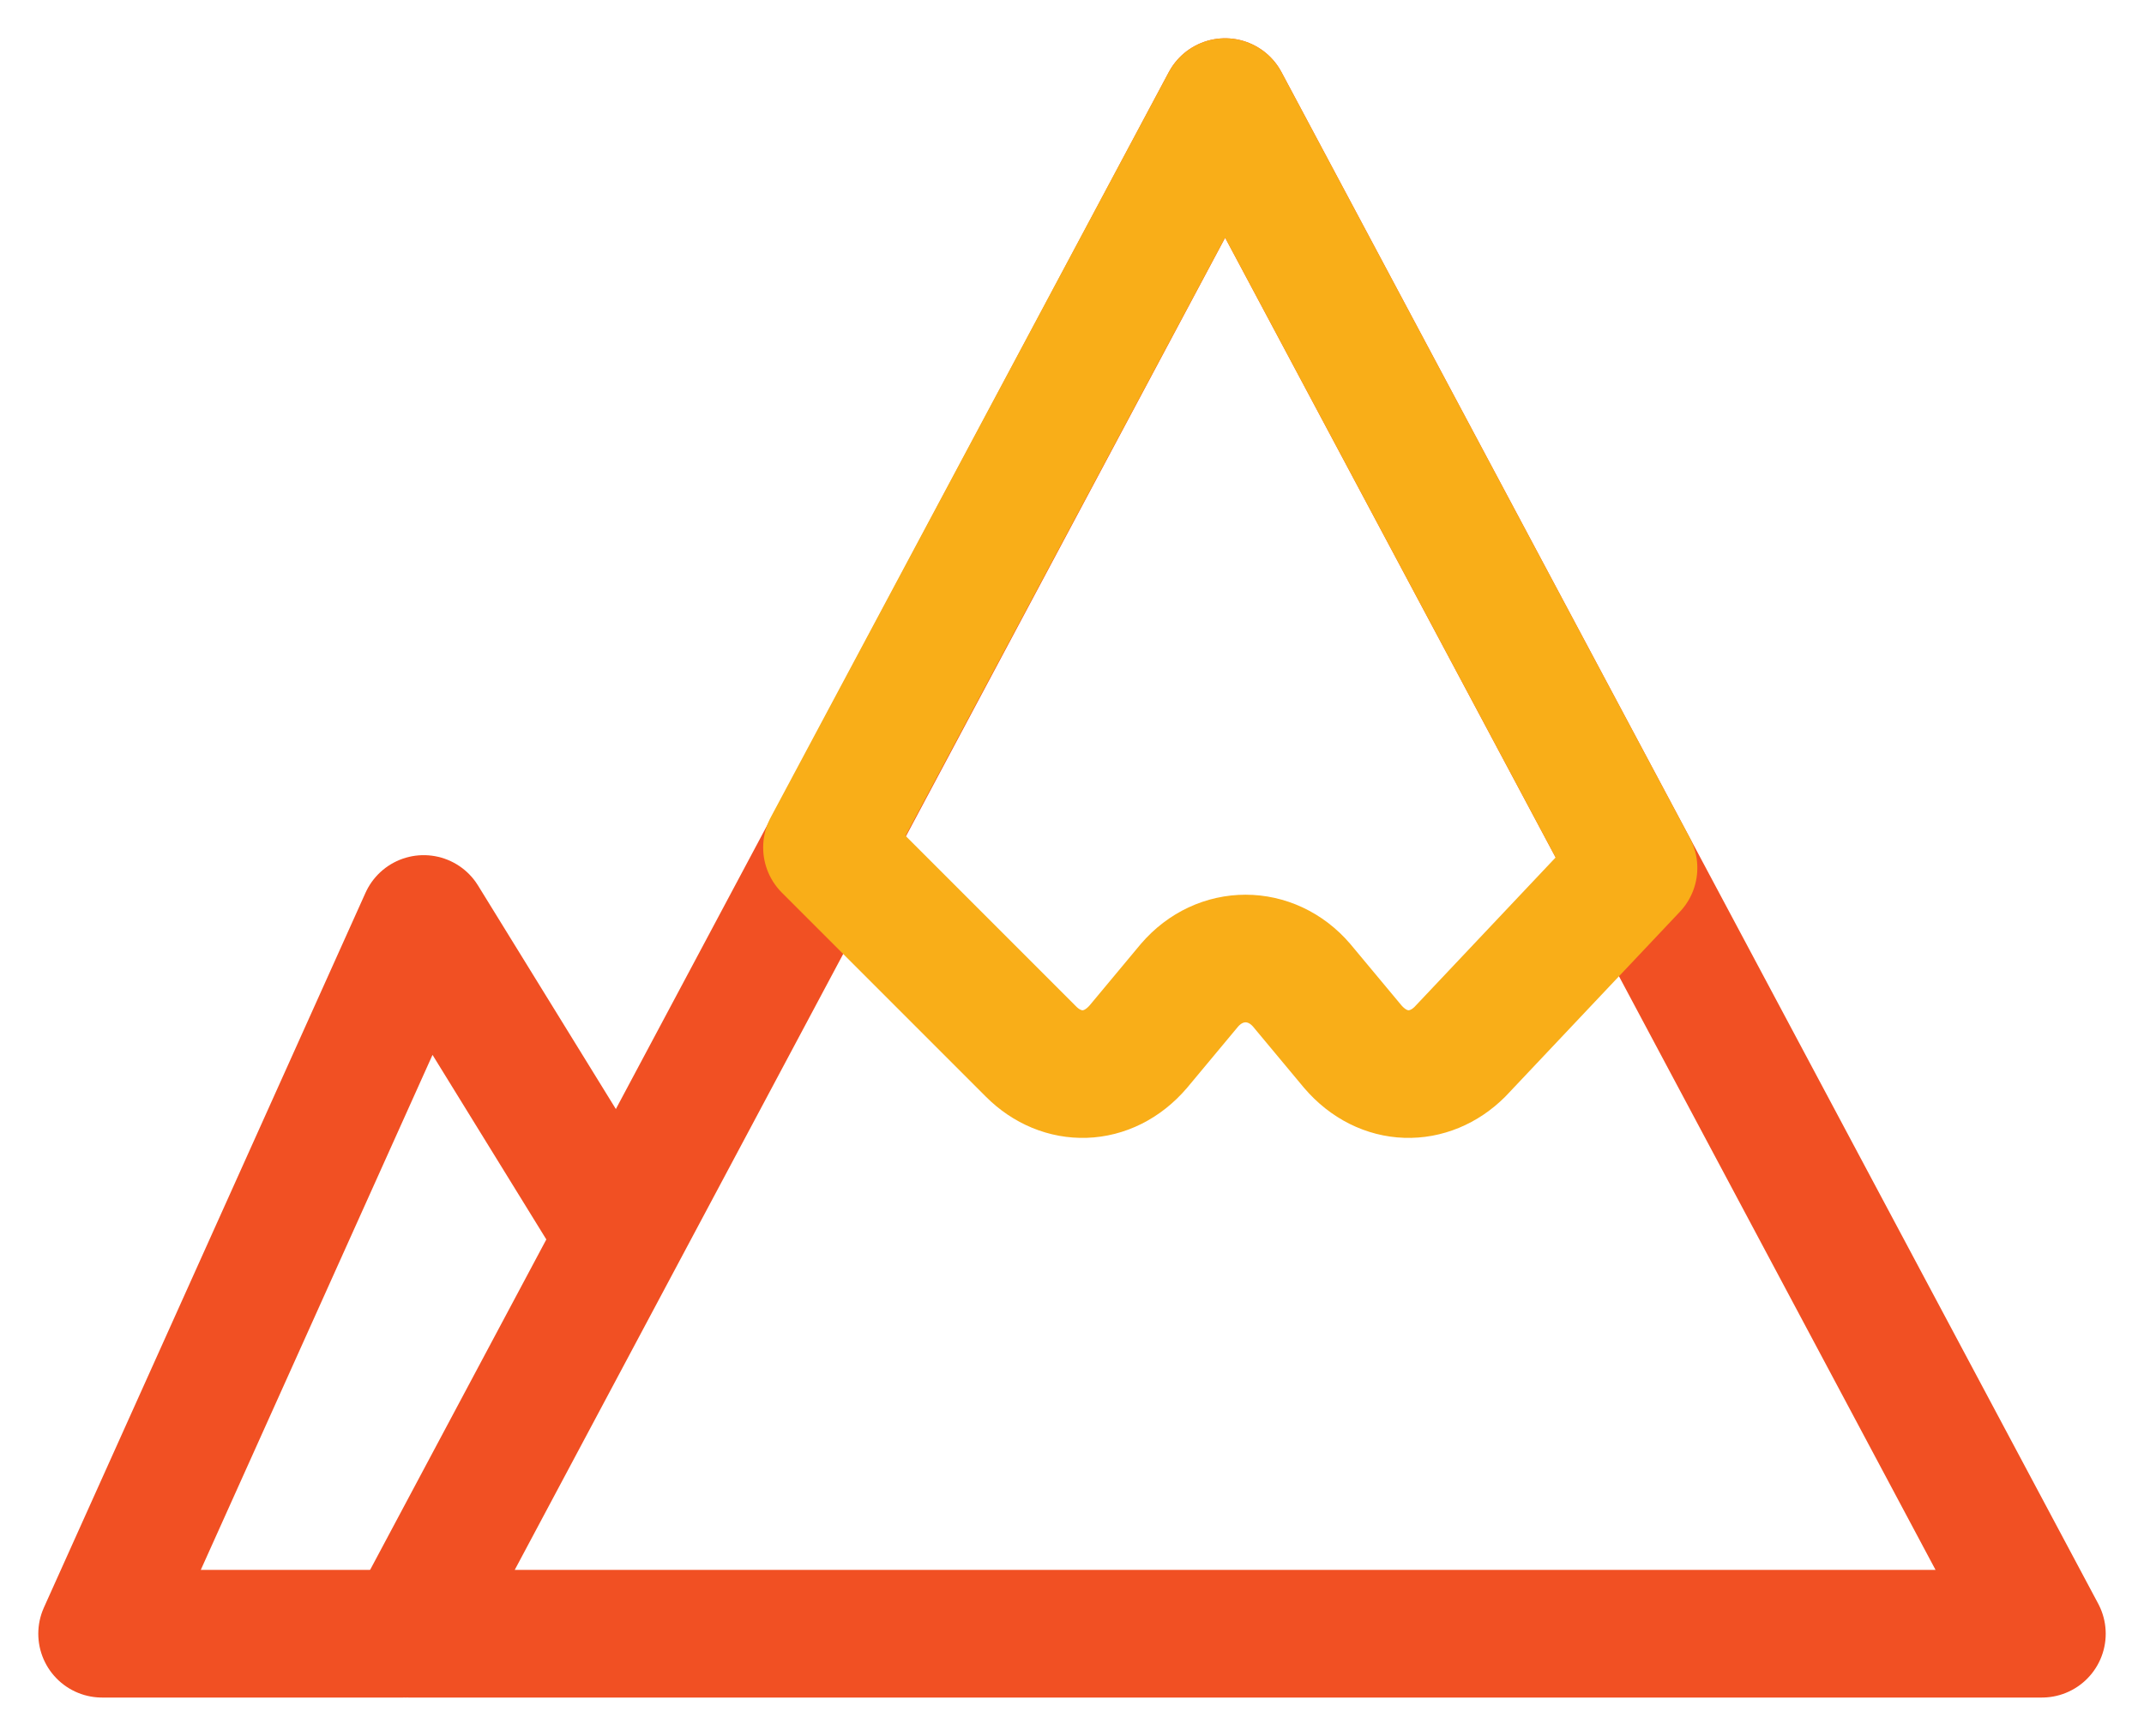
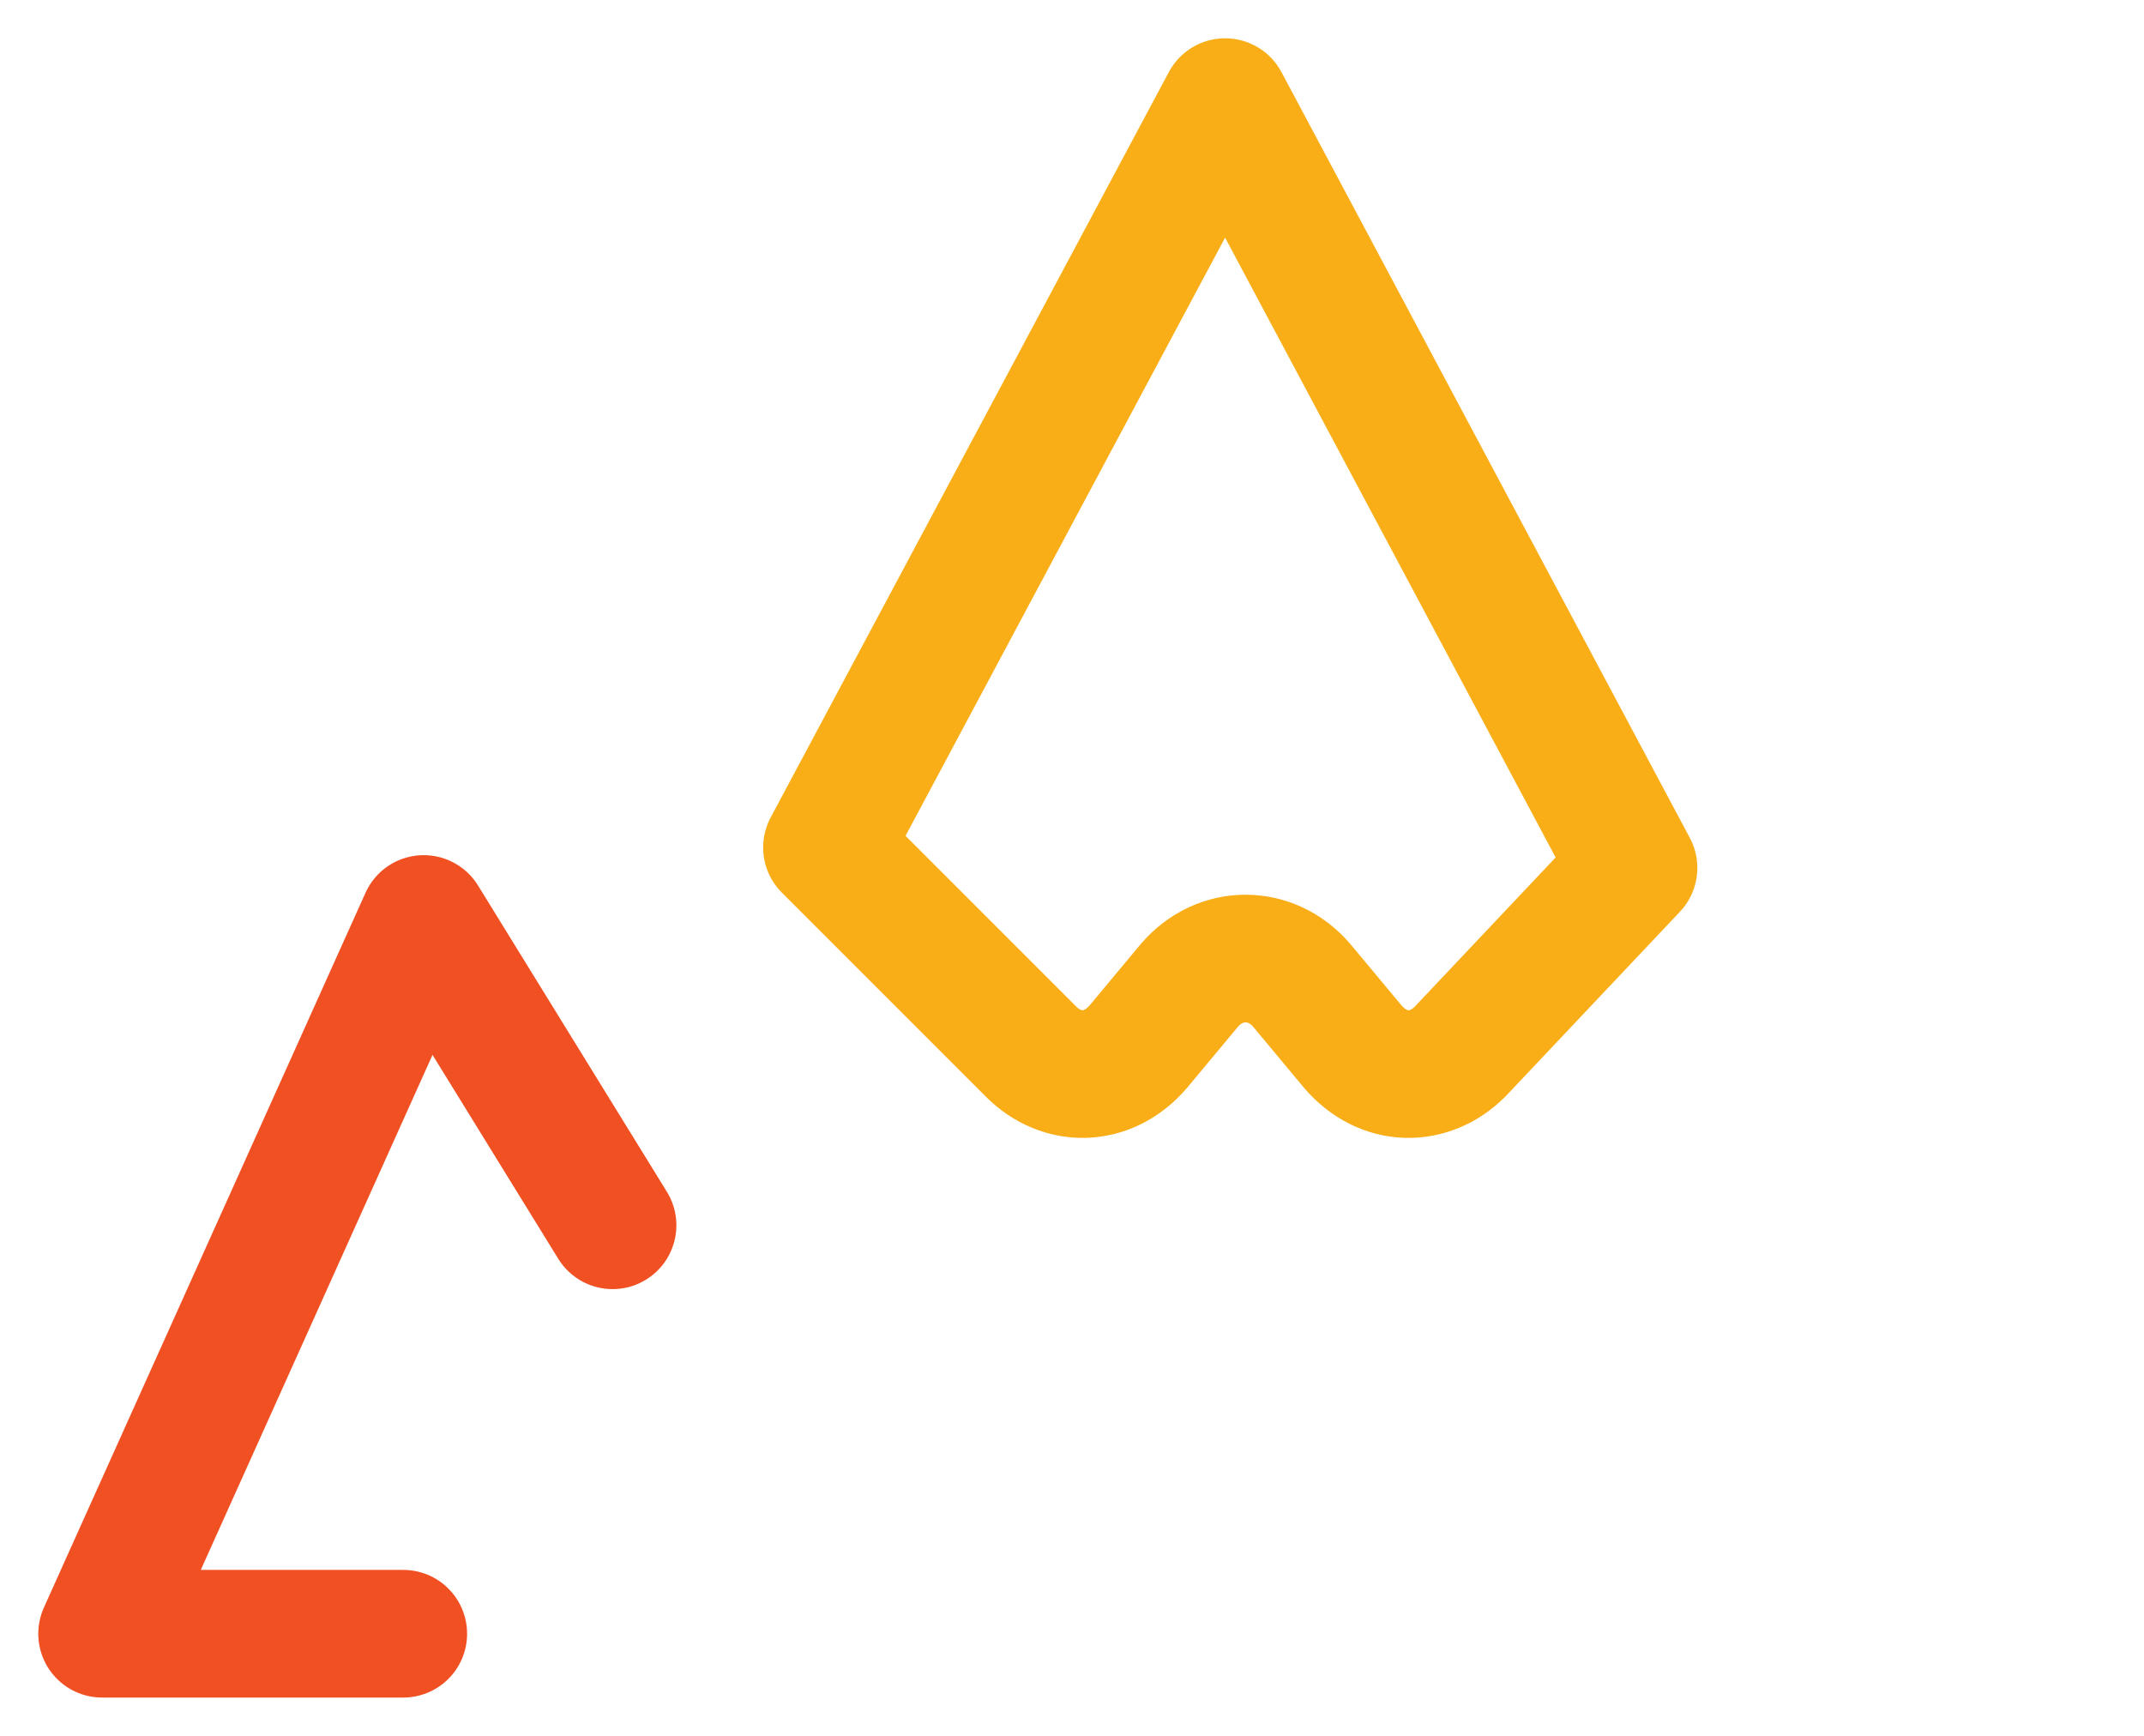
<svg xmlns="http://www.w3.org/2000/svg" id="Layer_1" x="0px" y="0px" viewBox="0 0 42 34" style="enable-background:new 0 0 42 34;" xml:space="preserve">
  <style type="text/css">
	.st0{fill:none;stroke:#F15023;stroke-width:2.5;stroke-linecap:round;stroke-linejoin:round;}
	.st1{fill:none;stroke:#F9AE18;stroke-width:2.5;stroke-linecap:round;stroke-linejoin:round;}
</style>
  <title>denver</title>
  <desc>Created with Sketch.</desc>
  <polyline id="Path" class="st0" points="7.9,32 2,32 8.3,18 12,24 " />
-   <polygon class="st0" points="8,32 24,2 40,32 " />
  <path id="Path_1_" class="st1" d="M24,2l-7.8,14.6l0.4,0.4l3.6,3.6c0.6,0.6,1.5,0.6,2.1-0.1l1-1.2c0.6-0.7,1.6-0.7,2.2,0l1,1.2  c0.6,0.7,1.5,0.7,2.1,0.1L32,17L24,2z" />
</svg>